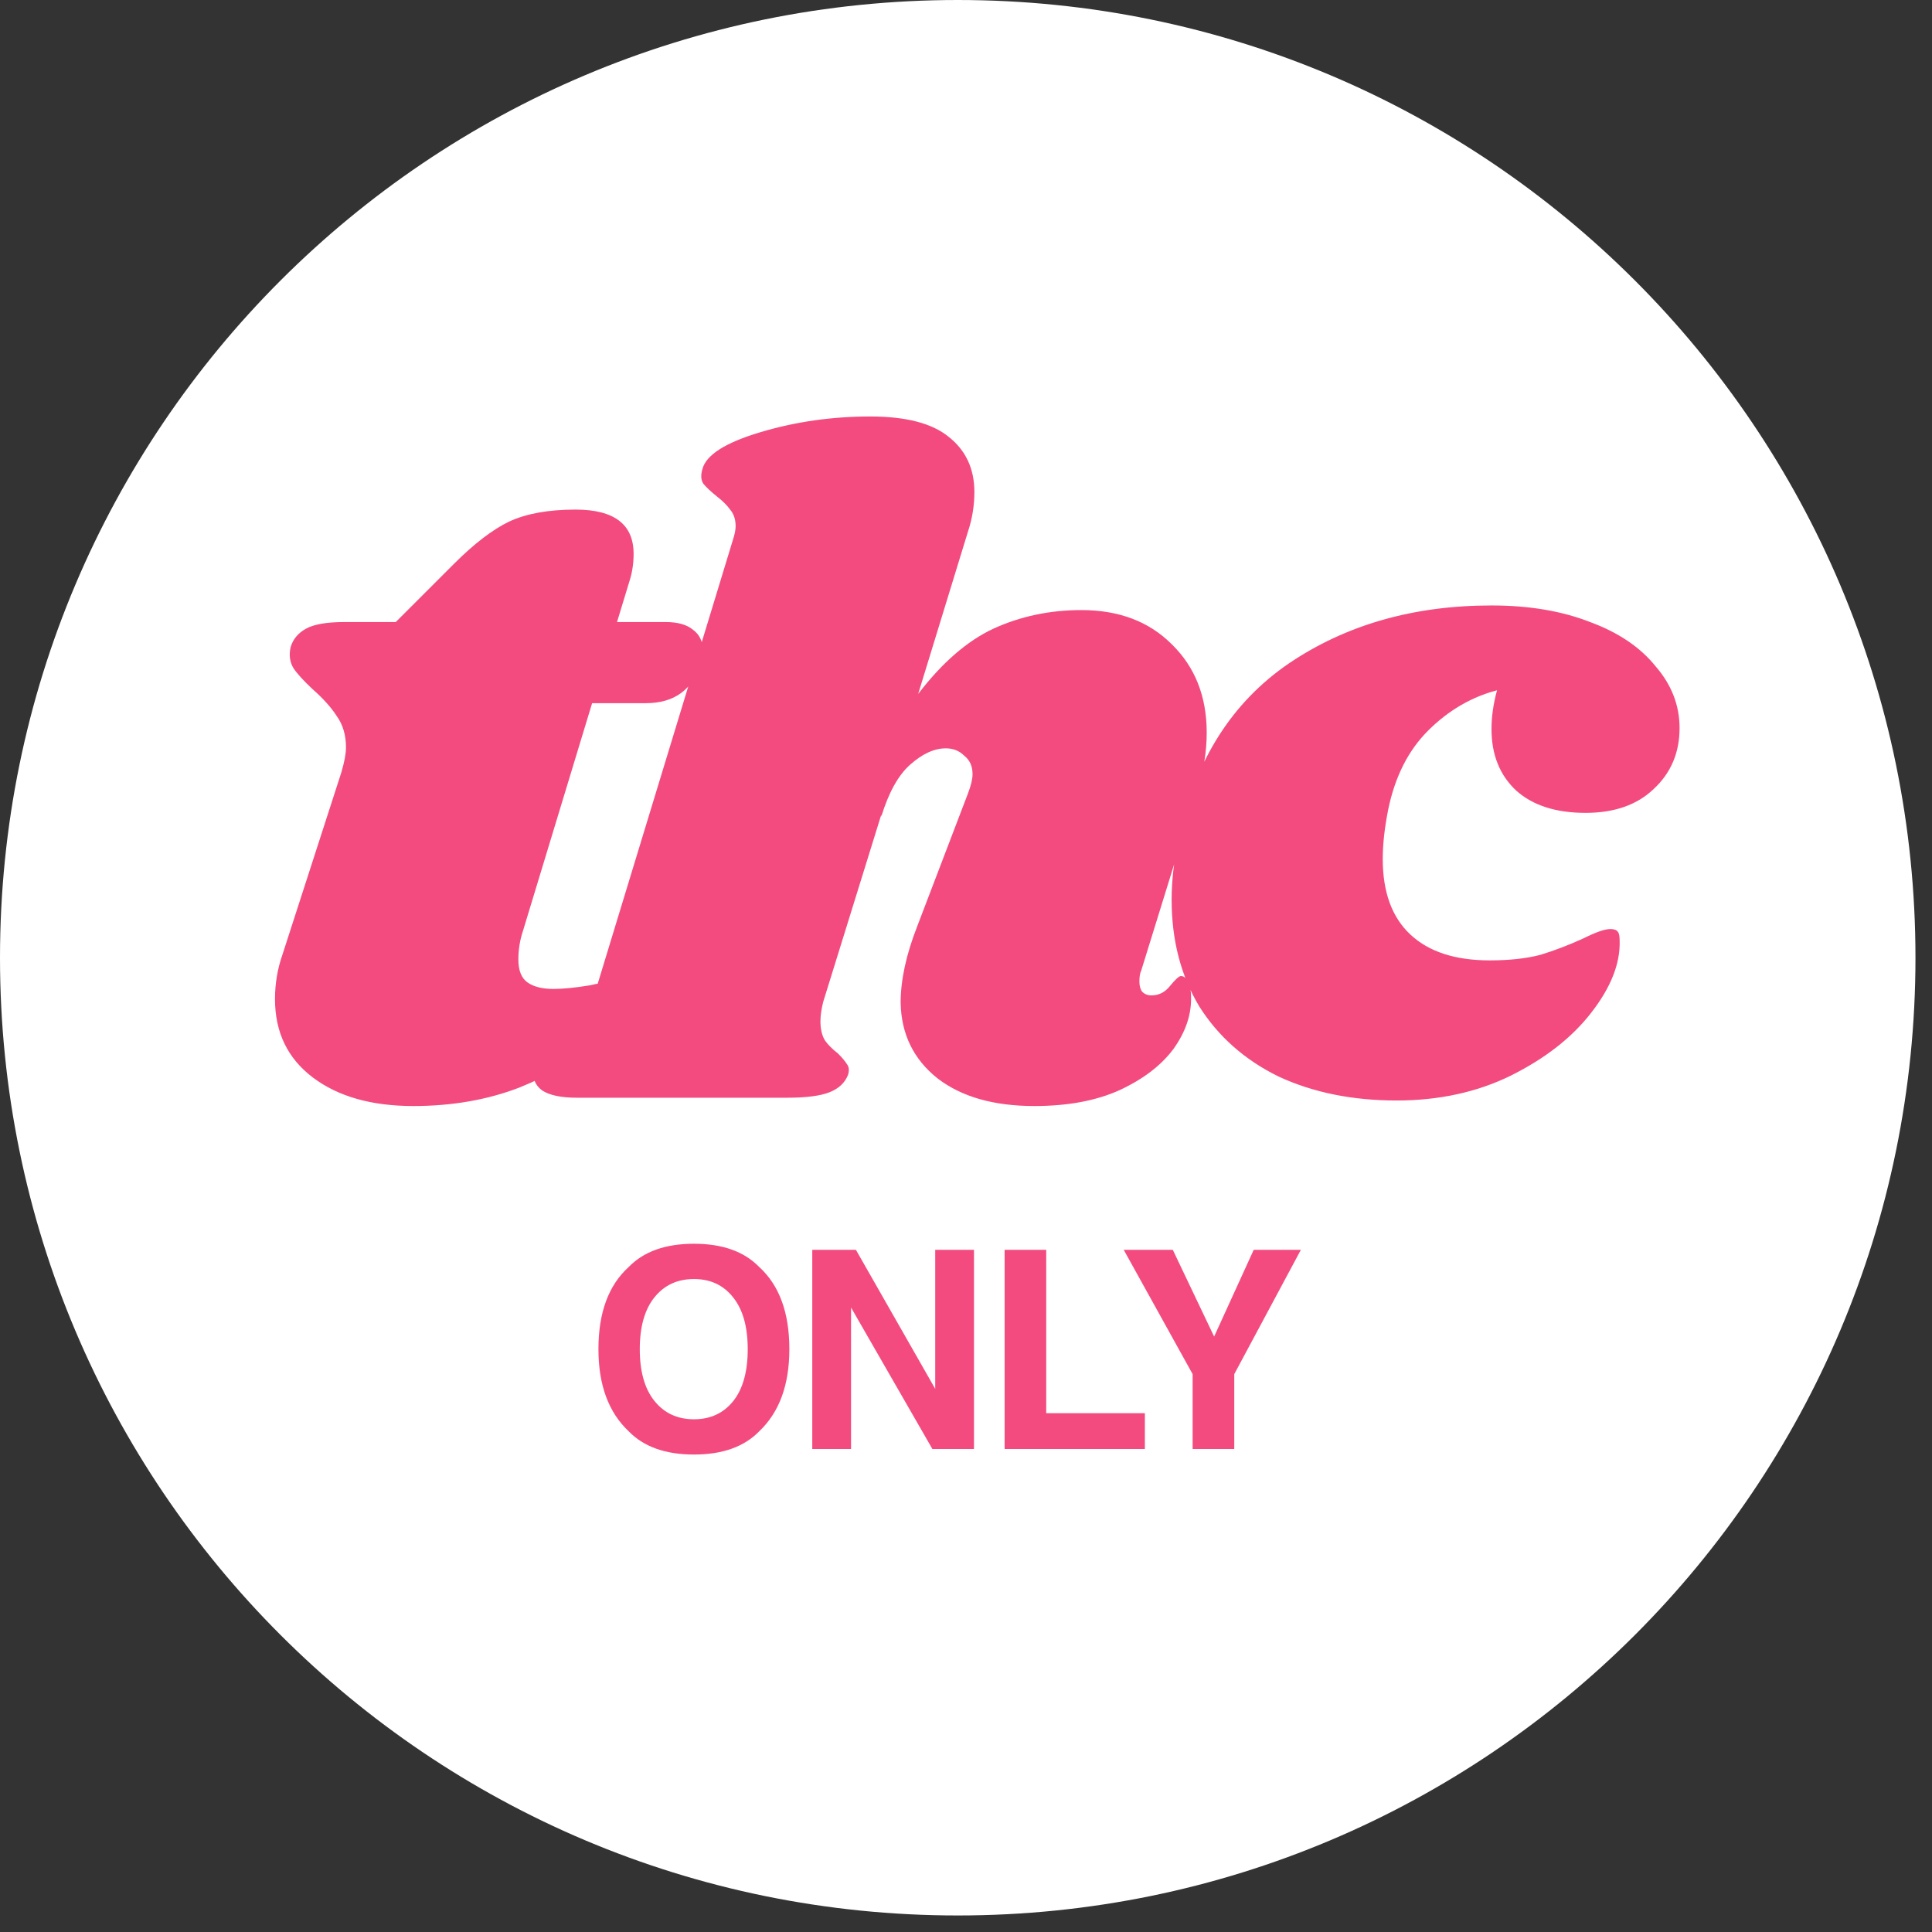
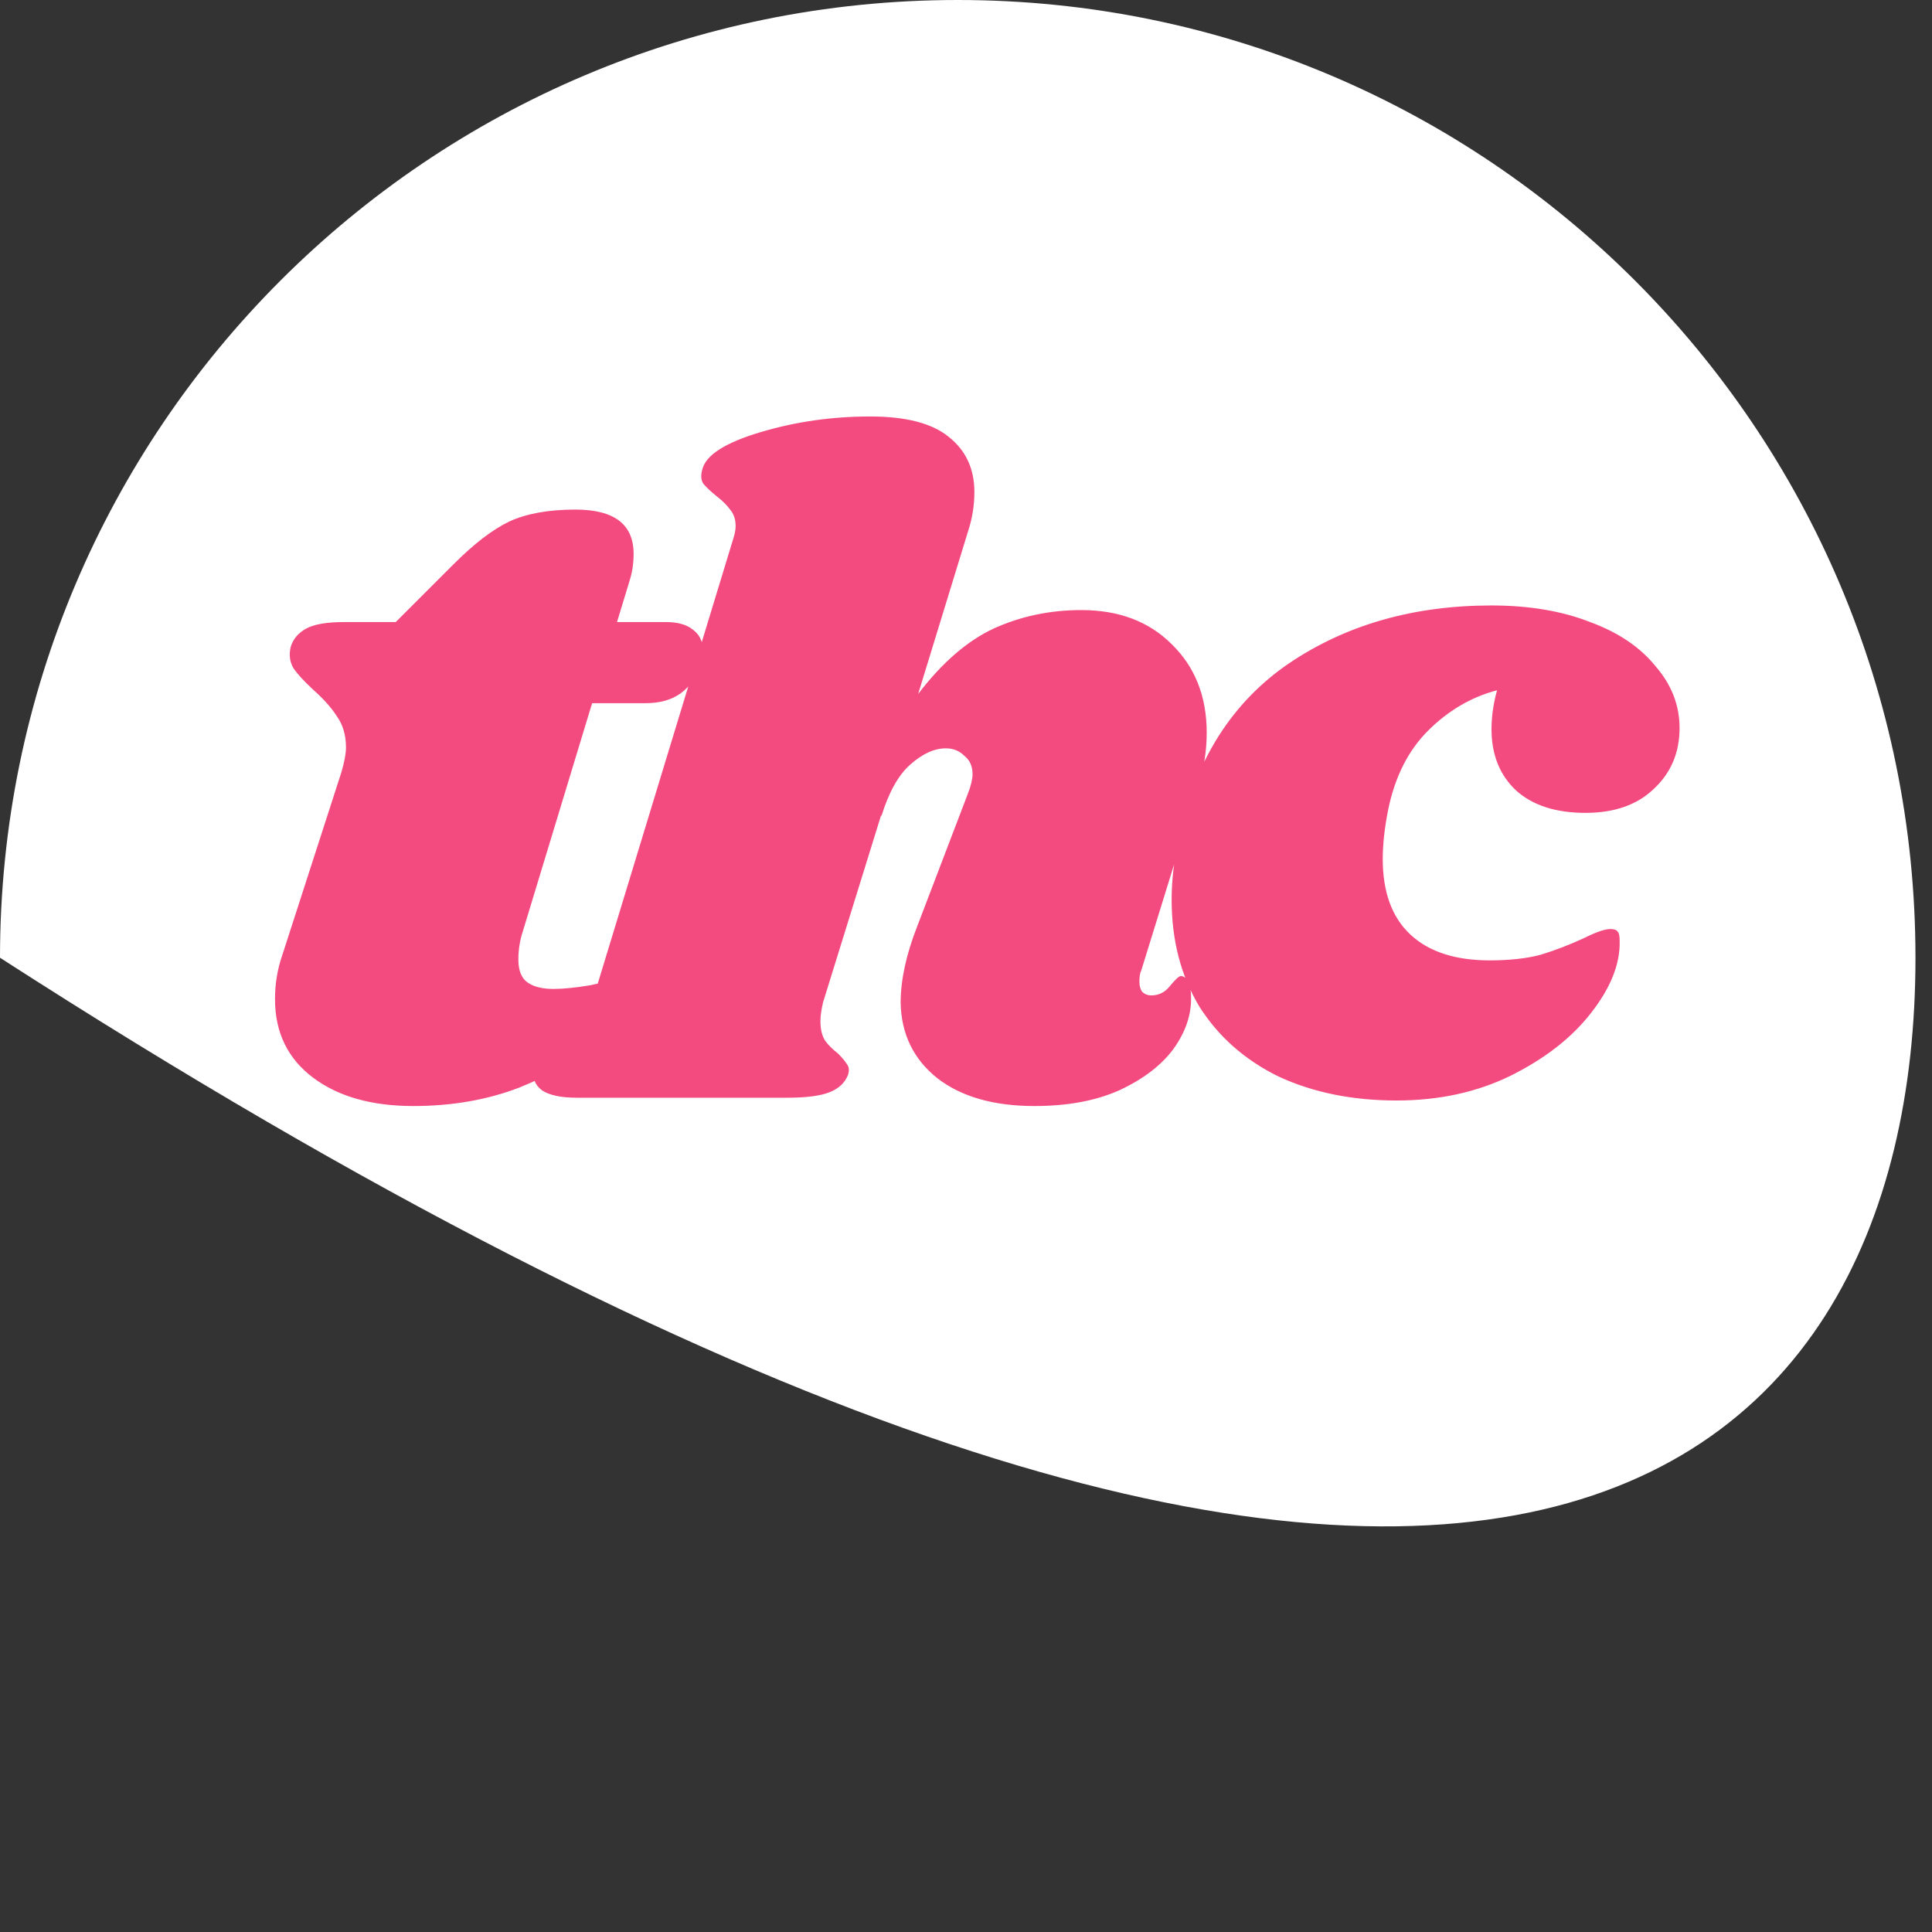
<svg xmlns="http://www.w3.org/2000/svg" fill="none" viewBox="0 0 88 88" height="88" width="88">
  <rect x="0" y="0" width="88" height="88" fill="#333333" stroke="none" />
-   <path fill="white" d="M2.09813e-05 43.624C1.99282e-05 67.716 19.531 87.247 43.624 87.247C67.716 87.247 87.247 67.716 87.247 43.624C87.247 19.531 67.716 -8.53726e-07 43.624 -1.90685e-06C19.531 -2.95997e-06 2.20345e-05 19.531 2.09813e-05 43.624Z" />
-   <path fill="#F34B7F" d="M31.609 66.252C30.312 66.252 29.322 65.9 28.636 65.194C27.717 64.328 27.258 63.081 27.258 61.452C27.258 59.79 27.717 58.543 28.636 57.71C29.322 57.004 30.312 56.651 31.609 56.651C32.906 56.651 33.896 57.004 34.581 57.71C35.496 58.543 35.954 59.79 35.954 61.452C35.954 63.081 35.496 64.328 34.581 65.194C33.896 65.9 32.906 66.252 31.609 66.252ZM33.4 63.815C33.839 63.261 34.058 62.474 34.058 61.452C34.058 60.434 33.837 59.648 33.394 59.095C32.955 58.537 32.36 58.258 31.609 58.258C30.858 58.258 30.259 58.535 29.812 59.089C29.365 59.642 29.141 60.43 29.141 61.452C29.141 62.474 29.365 63.261 29.812 63.815C30.259 64.369 30.858 64.646 31.609 64.646C32.36 64.646 32.957 64.369 33.4 63.815ZM44.364 66H42.469L38.764 59.556V66H36.998V56.928H38.986L42.598 63.261V56.928H44.364V66ZM45.759 56.928H47.654V64.369H52.147V66H45.759V56.928ZM59.253 56.928L56.219 62.59V66H54.323V62.59L51.184 56.928H53.419L55.302 60.879L57.105 56.928H59.253Z" />
+   <path fill="white" d="M2.09813e-05 43.624C67.716 87.247 87.247 67.716 87.247 43.624C87.247 19.531 67.716 -8.53726e-07 43.624 -1.90685e-06C19.531 -2.95997e-06 2.20345e-05 19.531 2.09813e-05 43.624Z" />
  <path fill="#F34B7F" d="M30.329 28.334C30.861 28.334 31.267 28.446 31.547 28.67C31.855 28.893 32.009 29.201 32.009 29.593C32.009 29.705 31.981 29.901 31.925 30.181C31.561 31.413 30.721 32.029 29.405 32.029H26.97L23.821 42.4C23.681 42.82 23.611 43.254 23.611 43.702C23.611 44.206 23.751 44.555 24.031 44.751C24.311 44.947 24.703 45.045 25.206 45.045C25.654 45.045 26.214 44.989 26.886 44.877C27.222 44.793 27.516 44.751 27.768 44.751C27.964 44.751 28.104 44.821 28.188 44.961C28.3 45.073 28.356 45.227 28.356 45.423C28.384 45.983 27.964 46.669 27.096 47.481C26.256 48.264 25.108 48.95 23.653 49.538C22.197 50.098 20.588 50.378 18.824 50.378C16.921 50.378 15.395 49.944 14.247 49.076C13.1 48.209 12.526 47.019 12.526 45.507C12.526 44.807 12.638 44.136 12.862 43.492L15.549 35.178C15.689 34.702 15.759 34.324 15.759 34.044C15.759 33.484 15.619 33.008 15.339 32.617C15.087 32.225 14.723 31.819 14.247 31.399C13.827 31.007 13.534 30.685 13.366 30.433C13.198 30.153 13.156 29.831 13.24 29.467C13.351 29.104 13.589 28.823 13.953 28.628C14.317 28.432 14.891 28.334 15.675 28.334H18.026L20.672 25.688C21.595 24.765 22.435 24.121 23.191 23.757C23.975 23.393 24.983 23.211 26.214 23.211C27.978 23.211 28.86 23.883 28.86 25.227C28.86 25.646 28.803 26.038 28.692 26.402L28.104 28.334H30.329ZM51.982 44.206C51.926 44.318 51.898 44.485 51.898 44.709C51.898 44.905 51.94 45.059 52.024 45.171C52.136 45.283 52.276 45.339 52.444 45.339C52.78 45.339 53.06 45.199 53.284 44.919C53.536 44.611 53.704 44.457 53.788 44.457C53.928 44.457 54.04 44.555 54.124 44.751C54.208 44.919 54.25 45.129 54.25 45.381C54.278 46.193 54.012 46.991 53.452 47.775C52.892 48.53 52.066 49.16 50.975 49.664C49.911 50.14 48.623 50.378 47.112 50.378C45.264 50.378 43.794 49.958 42.703 49.118C41.611 48.251 41.051 47.103 41.023 45.675C41.023 44.639 41.275 43.478 41.779 42.19L44.088 36.144C44.228 35.78 44.298 35.486 44.298 35.262C44.298 34.898 44.172 34.618 43.92 34.422C43.697 34.198 43.416 34.086 43.081 34.086C42.549 34.086 42.003 34.338 41.443 34.842C40.911 35.318 40.477 36.102 40.141 37.193V37.109L37.496 45.633C37.412 45.969 37.37 46.263 37.37 46.515C37.37 46.879 37.44 47.173 37.58 47.397C37.72 47.593 37.916 47.789 38.168 47.984C38.364 48.181 38.504 48.348 38.588 48.488C38.672 48.6 38.686 48.754 38.63 48.95C38.49 49.314 38.21 49.58 37.79 49.748C37.37 49.916 36.726 50 35.858 50H26.285C25.557 50 25.025 49.888 24.689 49.664C24.354 49.412 24.242 49.09 24.354 48.698C24.465 48.362 24.759 48.069 25.235 47.817C25.655 47.593 26.005 47.327 26.285 47.019C26.565 46.711 26.803 46.221 26.999 45.549L33.381 24.597C33.465 24.345 33.507 24.135 33.507 23.967C33.507 23.659 33.423 23.407 33.255 23.211C33.115 23.015 32.919 22.819 32.667 22.623C32.387 22.399 32.178 22.203 32.038 22.035C31.925 21.867 31.912 21.643 31.995 21.363C32.163 20.72 33.045 20.16 34.641 19.684C36.236 19.208 37.902 18.97 39.638 18.97C41.261 18.97 42.451 19.278 43.207 19.894C43.99 20.51 44.382 21.349 44.382 22.413C44.382 23.029 44.284 23.631 44.088 24.219L41.821 31.609C42.913 30.181 44.06 29.187 45.264 28.628C46.496 28.068 47.825 27.788 49.253 27.788C50.961 27.788 52.332 28.306 53.368 29.341C54.432 30.377 54.964 31.721 54.964 33.372C54.964 34.24 54.824 35.094 54.544 35.934L51.982 44.206ZM67.936 27.578C69.644 27.578 71.142 27.83 72.429 28.334C73.717 28.809 74.711 29.481 75.41 30.349C76.138 31.189 76.502 32.127 76.502 33.162C76.502 34.282 76.11 35.206 75.327 35.934C74.571 36.661 73.535 37.025 72.219 37.025C70.876 37.025 69.826 36.69 69.07 36.018C68.314 35.318 67.936 34.38 67.936 33.204C67.936 32.645 68.02 32.057 68.188 31.441C67.013 31.749 65.963 32.365 65.039 33.288C64.144 34.184 63.542 35.374 63.234 36.857C63.066 37.697 62.982 38.453 62.982 39.125C62.982 40.636 63.402 41.784 64.242 42.568C65.081 43.352 66.285 43.744 67.853 43.744C68.748 43.744 69.518 43.66 70.162 43.492C70.806 43.296 71.464 43.044 72.135 42.736C72.695 42.456 73.101 42.316 73.353 42.316C73.521 42.316 73.633 42.358 73.689 42.442C73.745 42.498 73.773 42.638 73.773 42.862C73.801 43.898 73.367 44.989 72.471 46.137C71.603 47.257 70.386 48.209 68.818 48.992C67.279 49.748 65.543 50.126 63.612 50.126C61.596 50.126 59.805 49.762 58.237 49.034C56.697 48.278 55.494 47.215 54.626 45.843C53.786 44.444 53.366 42.82 53.366 40.972C53.366 40.105 53.478 39.139 53.702 38.075C54.458 34.604 56.124 31.987 58.699 30.223C61.302 28.46 64.381 27.578 67.936 27.578Z" />
</svg>